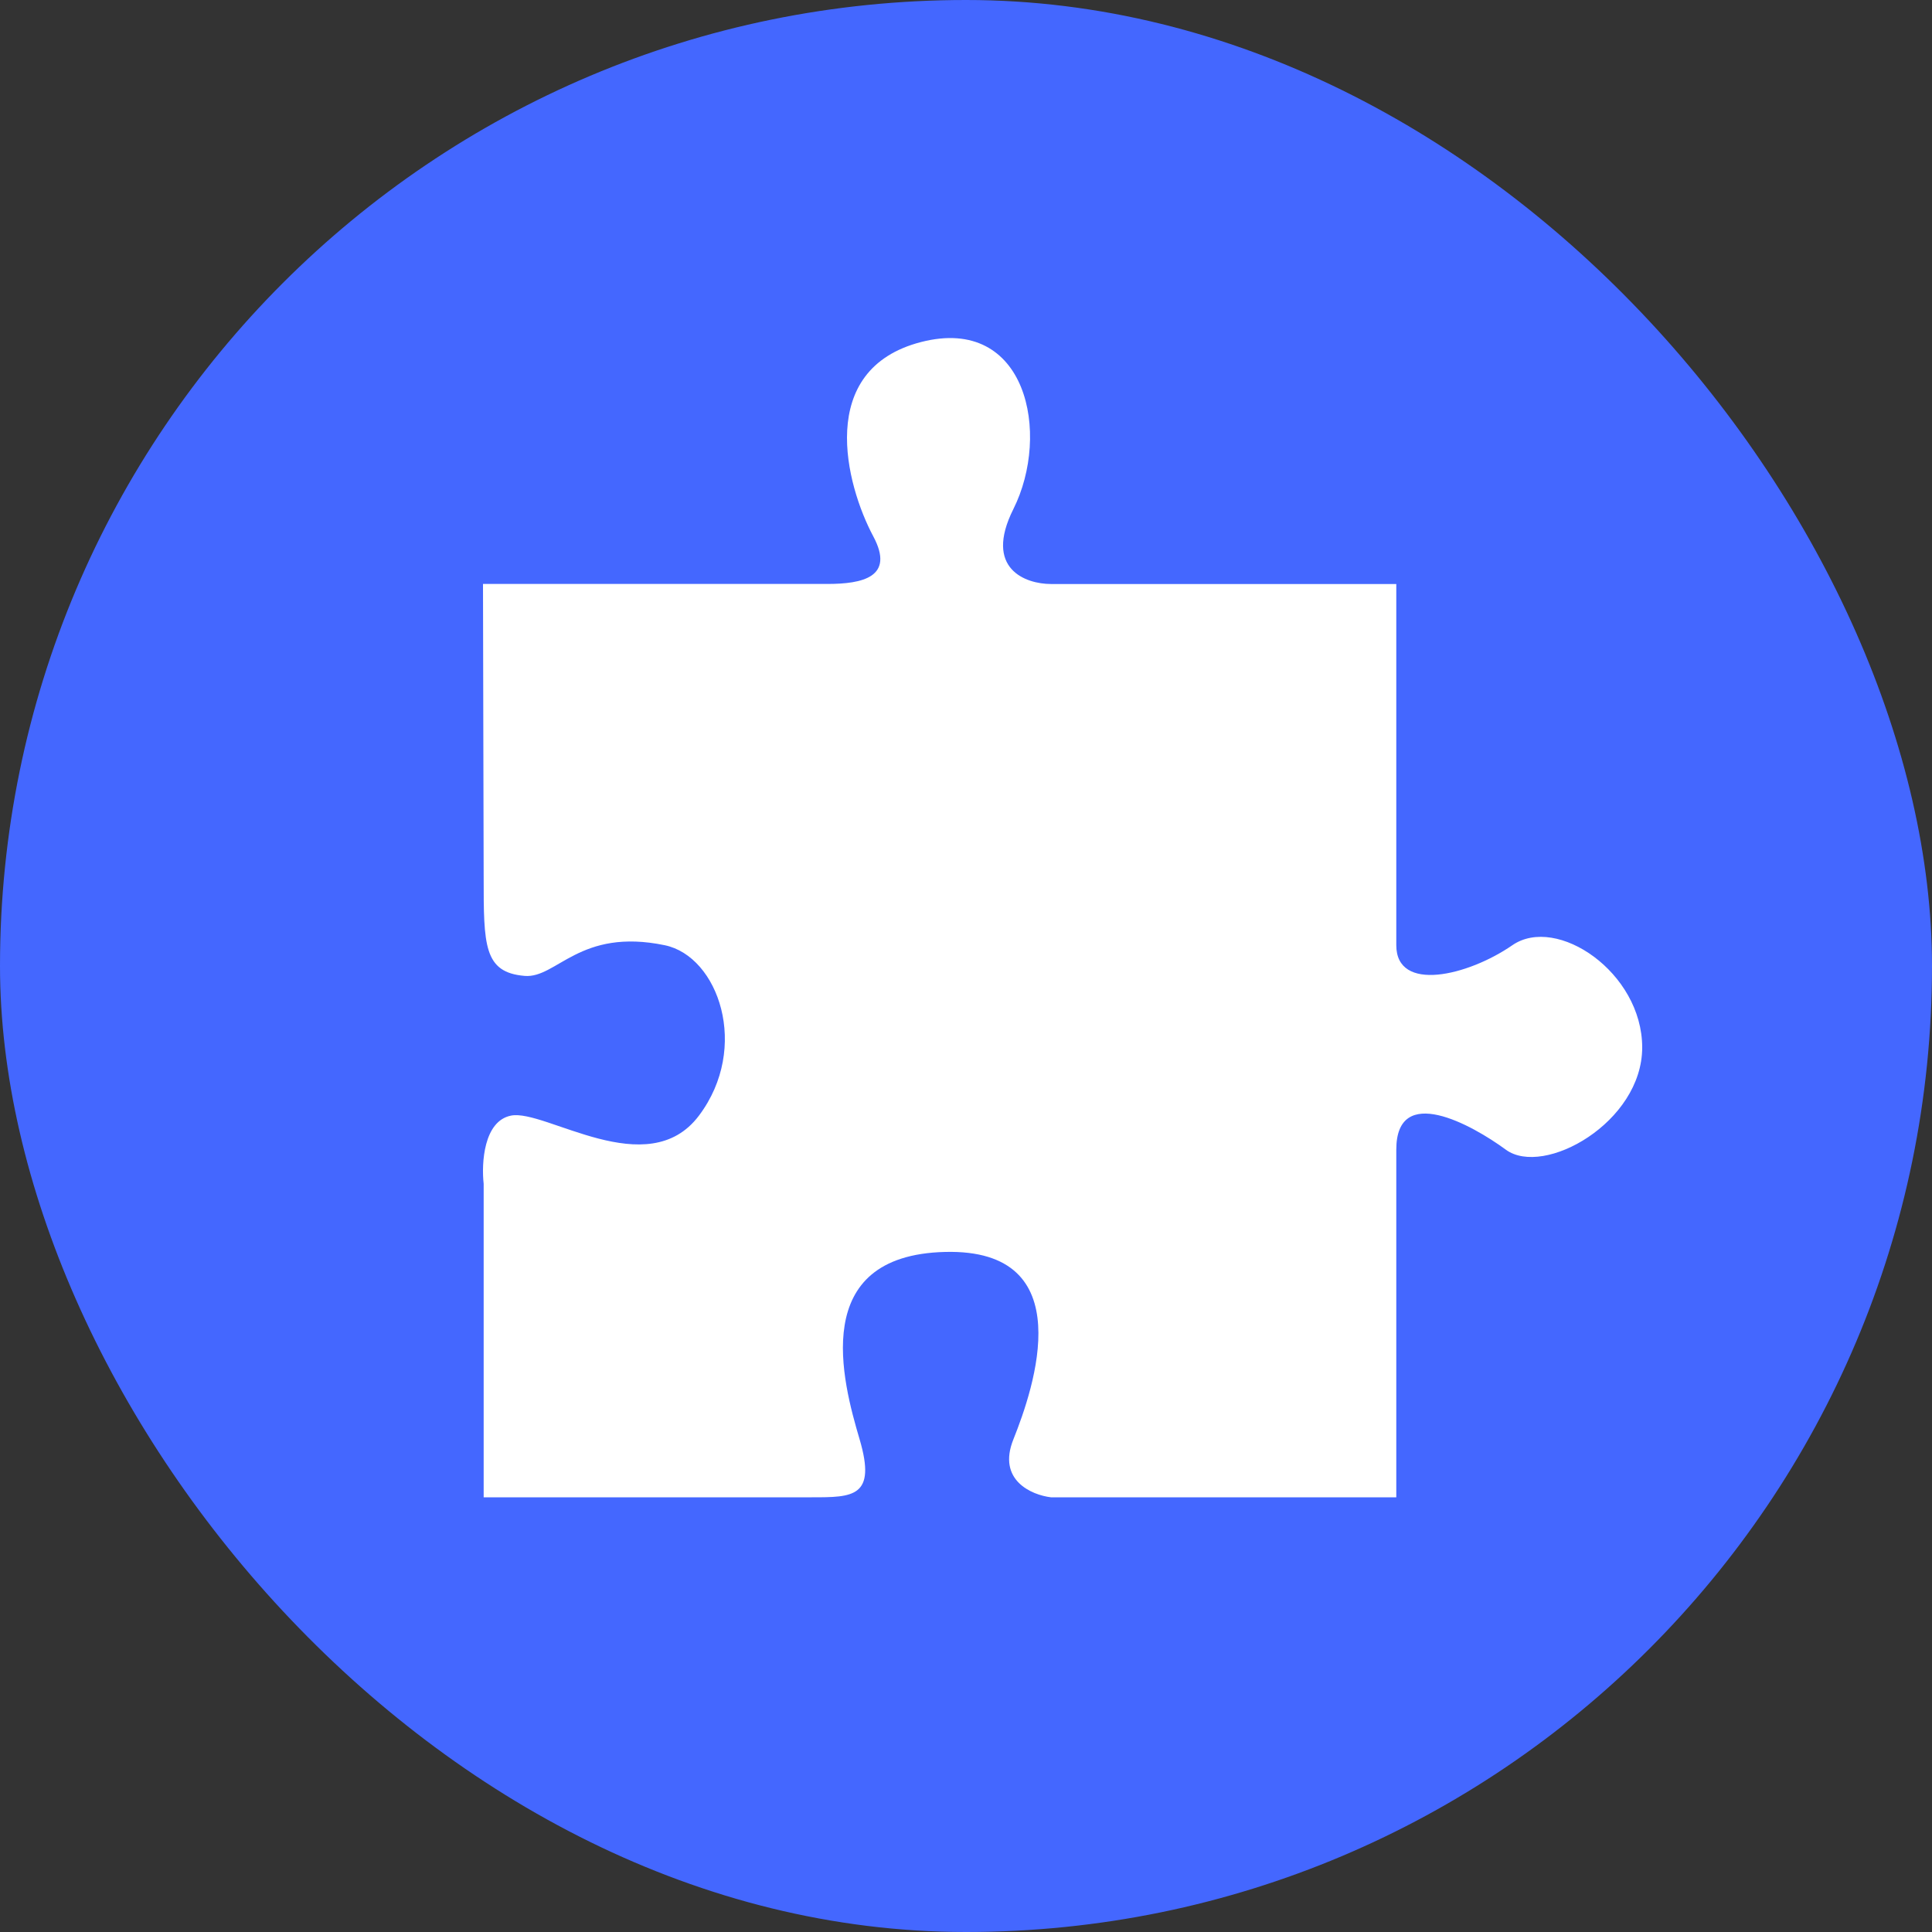
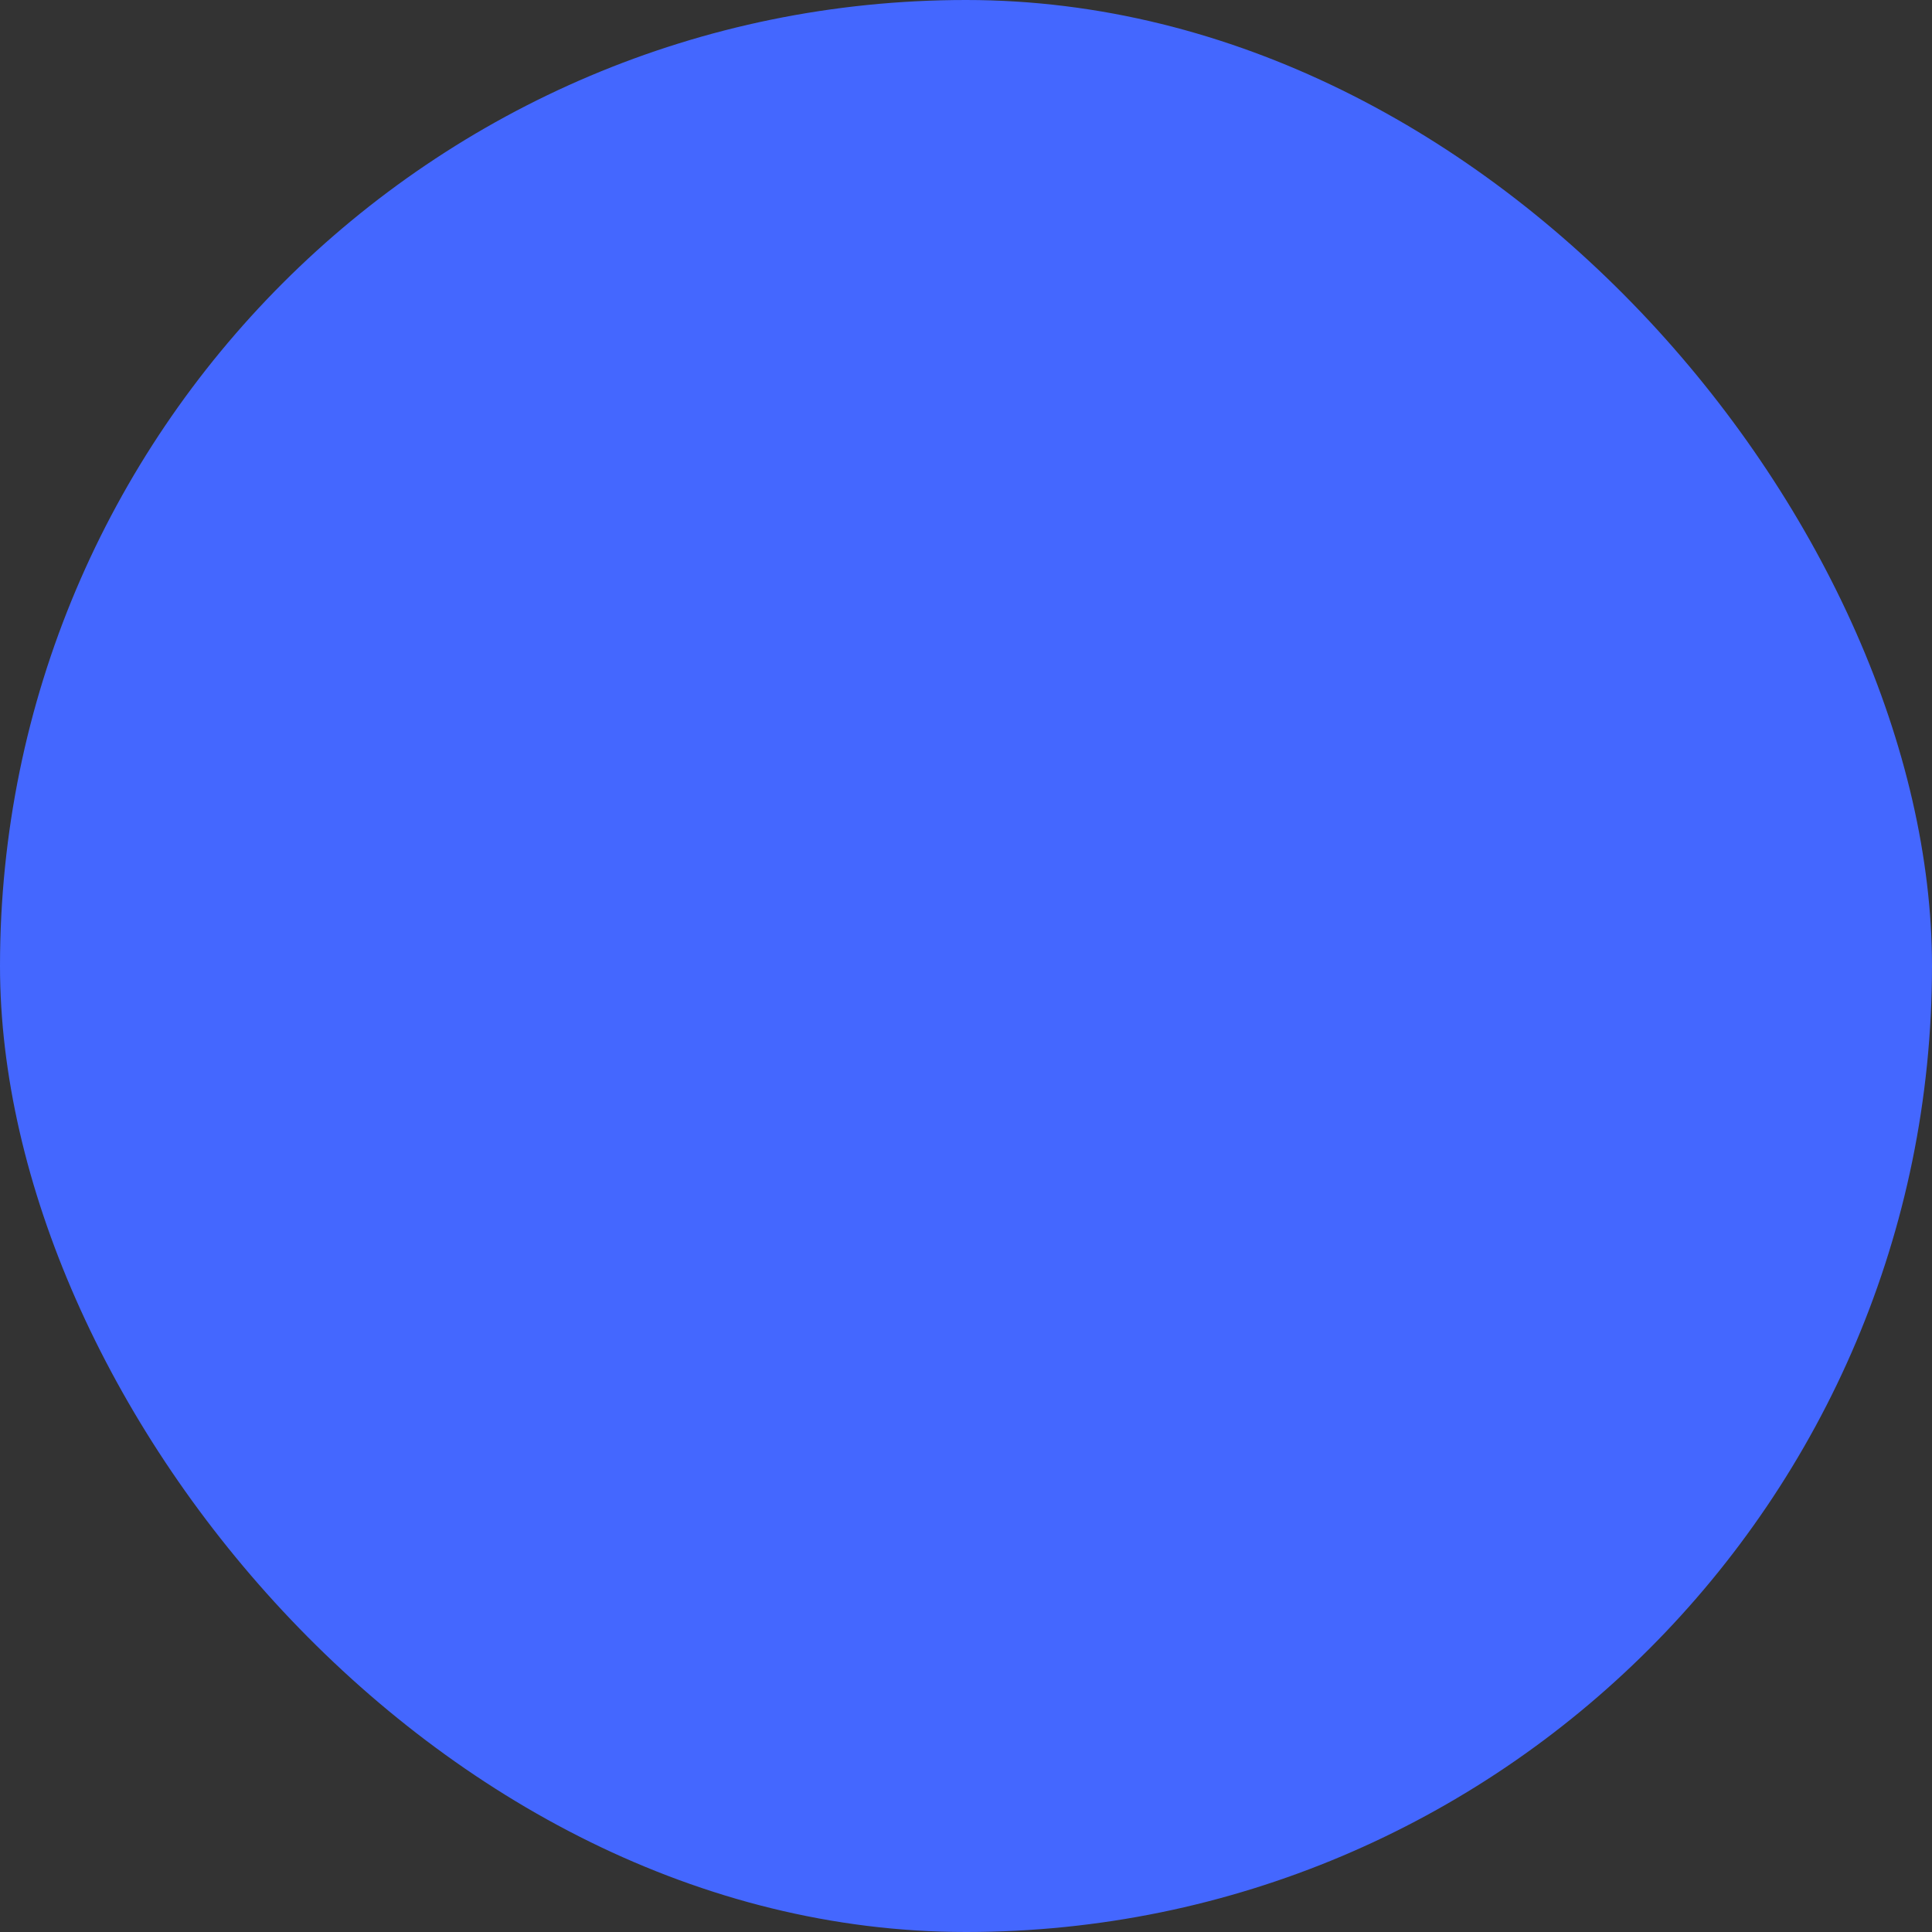
<svg xmlns="http://www.w3.org/2000/svg" width="32" height="32" viewBox="0 0 32 32" fill="none">
  <rect x="0" y="0" width="32" height="32" fill="#333333" stroke="none" />
  <rect width="32" height="32" rx="16" fill="#4467FF" />
-   <path d="M23.127 15.656V9.673H17.407C16.992 9.673 16.287 9.425 16.785 8.431C17.407 7.189 17.011 5.214 15.256 5.665C13.502 6.117 14.011 8.036 14.464 8.883C14.826 9.56 14.284 9.672 13.702 9.672H8C8 10.82 8.011 13.624 8.011 14.527C8.011 15.656 8.011 16.107 8.69 16.164C9.222 16.208 9.599 15.363 11.011 15.656C11.898 15.84 12.426 17.349 11.577 18.478C10.728 19.607 9.03 18.365 8.464 18.478C8.011 18.568 7.973 19.268 8.011 19.607V24.8H13.445C14.124 24.8 14.521 24.8 14.238 23.84C13.954 22.881 13.389 20.792 15.653 20.736C17.917 20.679 17.124 22.993 16.785 23.84C16.513 24.517 17.087 24.762 17.407 24.8H23.127V19.042C23.127 17.934 24.377 18.628 24.941 19.042C25.569 19.503 27.2 18.591 27.2 17.349C27.2 16.107 25.785 15.148 25.049 15.656C24.313 16.164 23.127 16.446 23.127 15.656Z" fill="white" />
</svg>